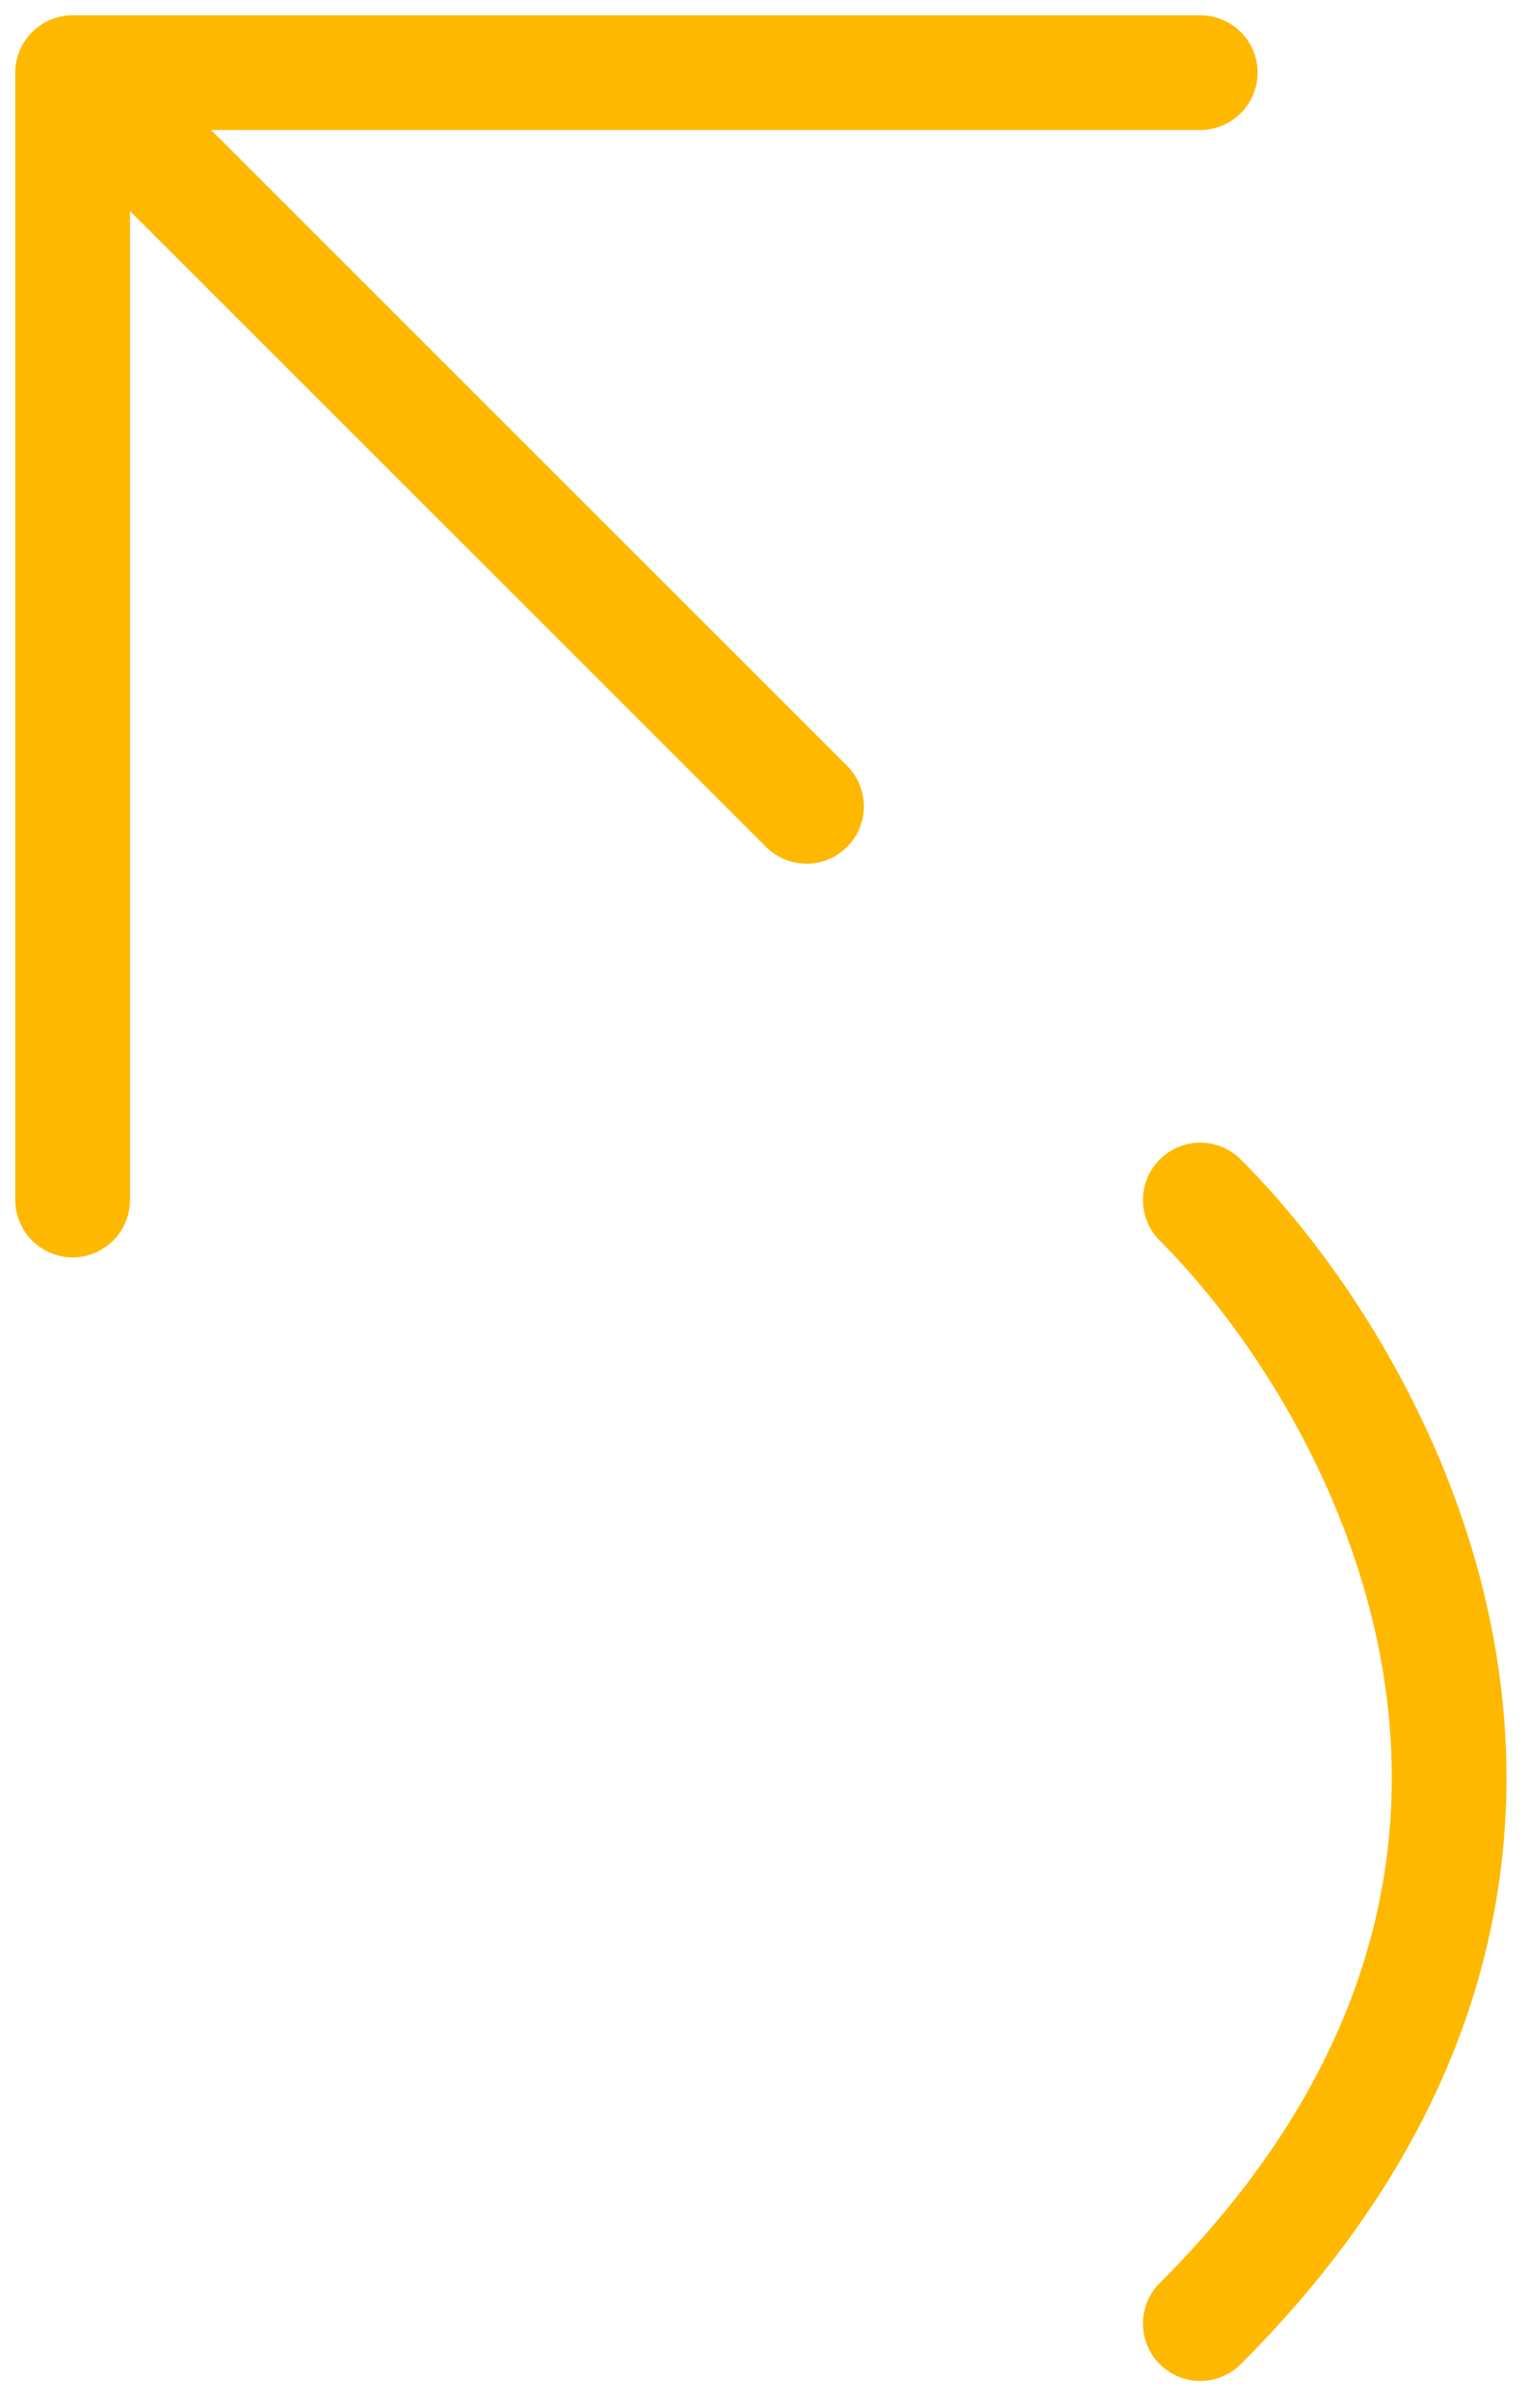
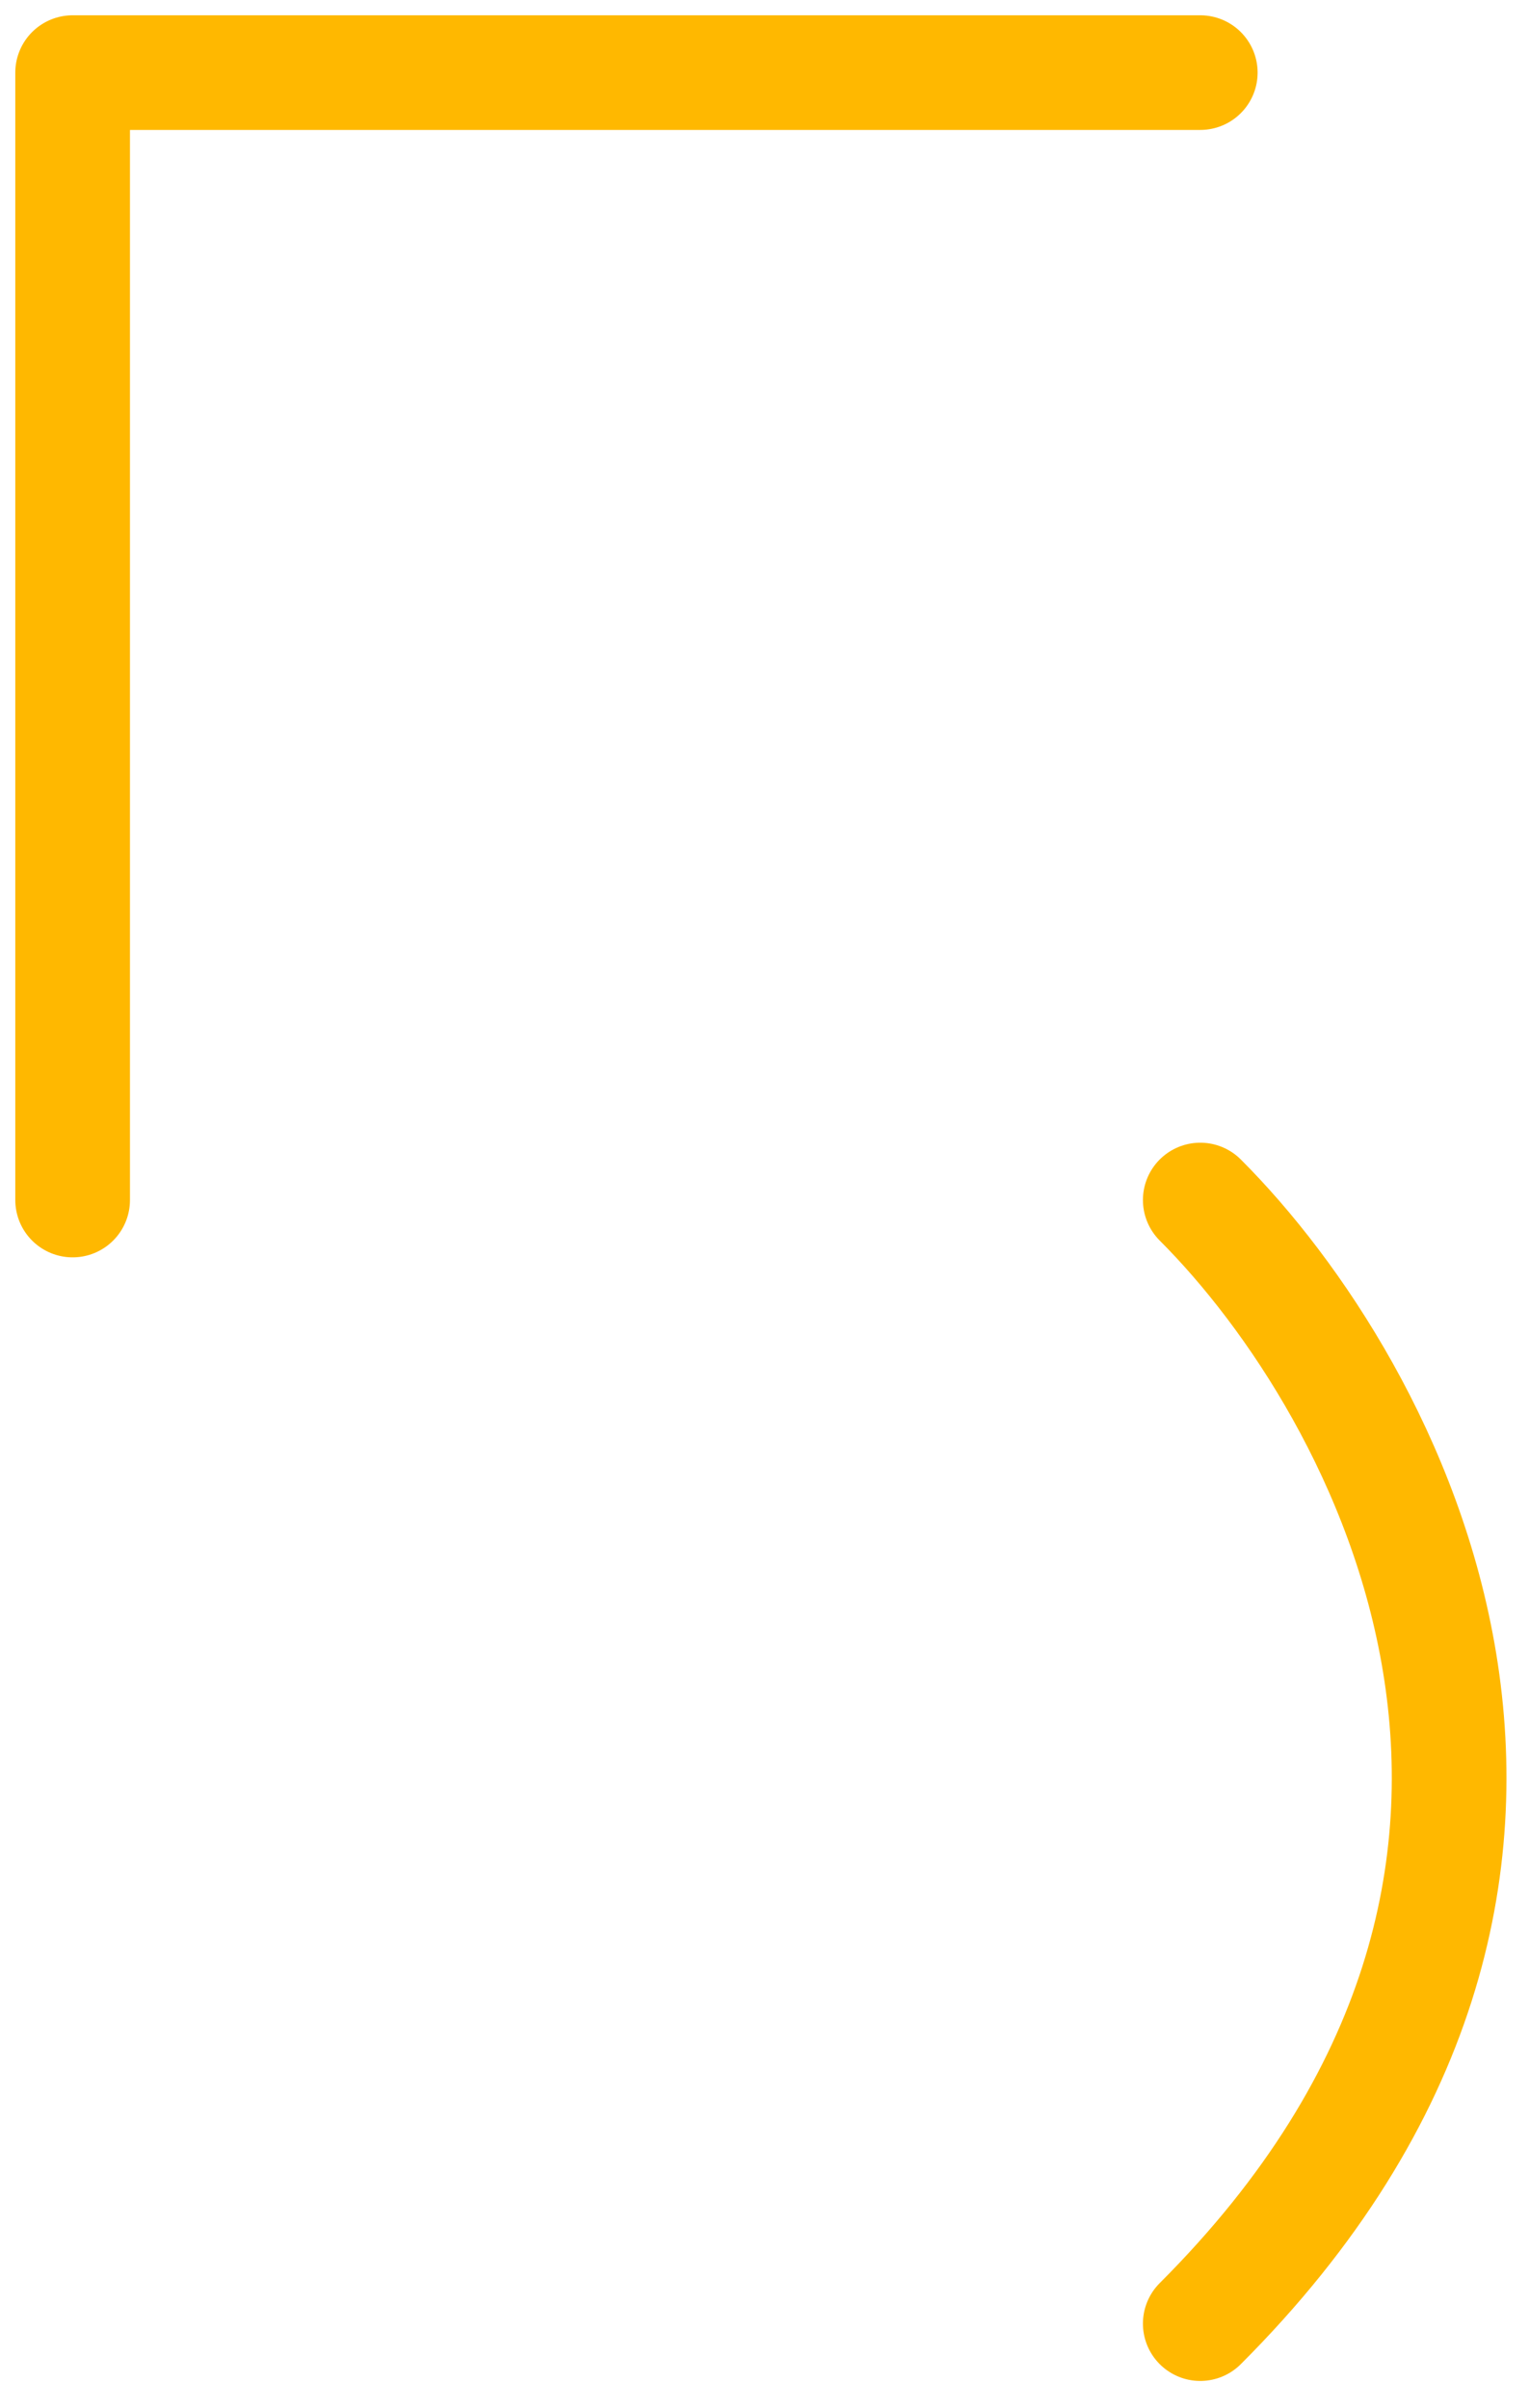
<svg xmlns="http://www.w3.org/2000/svg" viewBox="0 0 40 63" width="40" height="63">
  <style>.a{fill:none;stroke:#ffb800;stroke-linecap:round;stroke-linejoin:round;stroke-width:3}</style>
-   <path fill-rule="evenodd" class="a" d="m31.4 31.4c4.9 4.9 11.8 17.6 0 29.4m-29.5-58.9h29.5m-29.5 0v29.5m0-29.5l19.2 19.2" />
+   <path fill-rule="evenodd" class="a" d="m31.4 31.4c4.9 4.9 11.8 17.6 0 29.4m-29.5-58.9h29.5m-29.5 0v29.5m0-29.5" />
</svg>